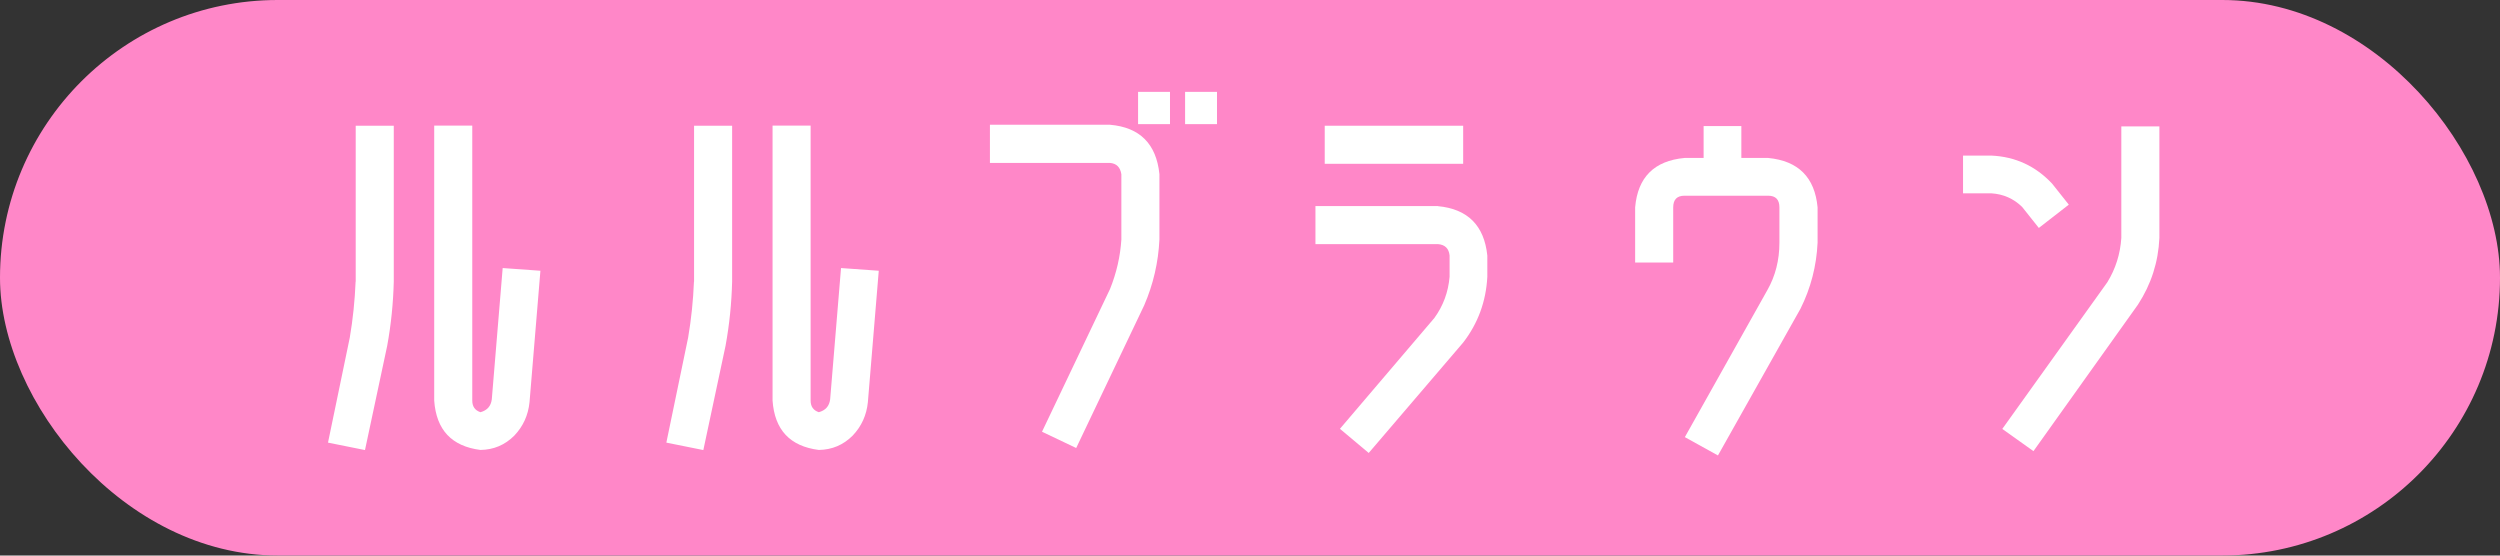
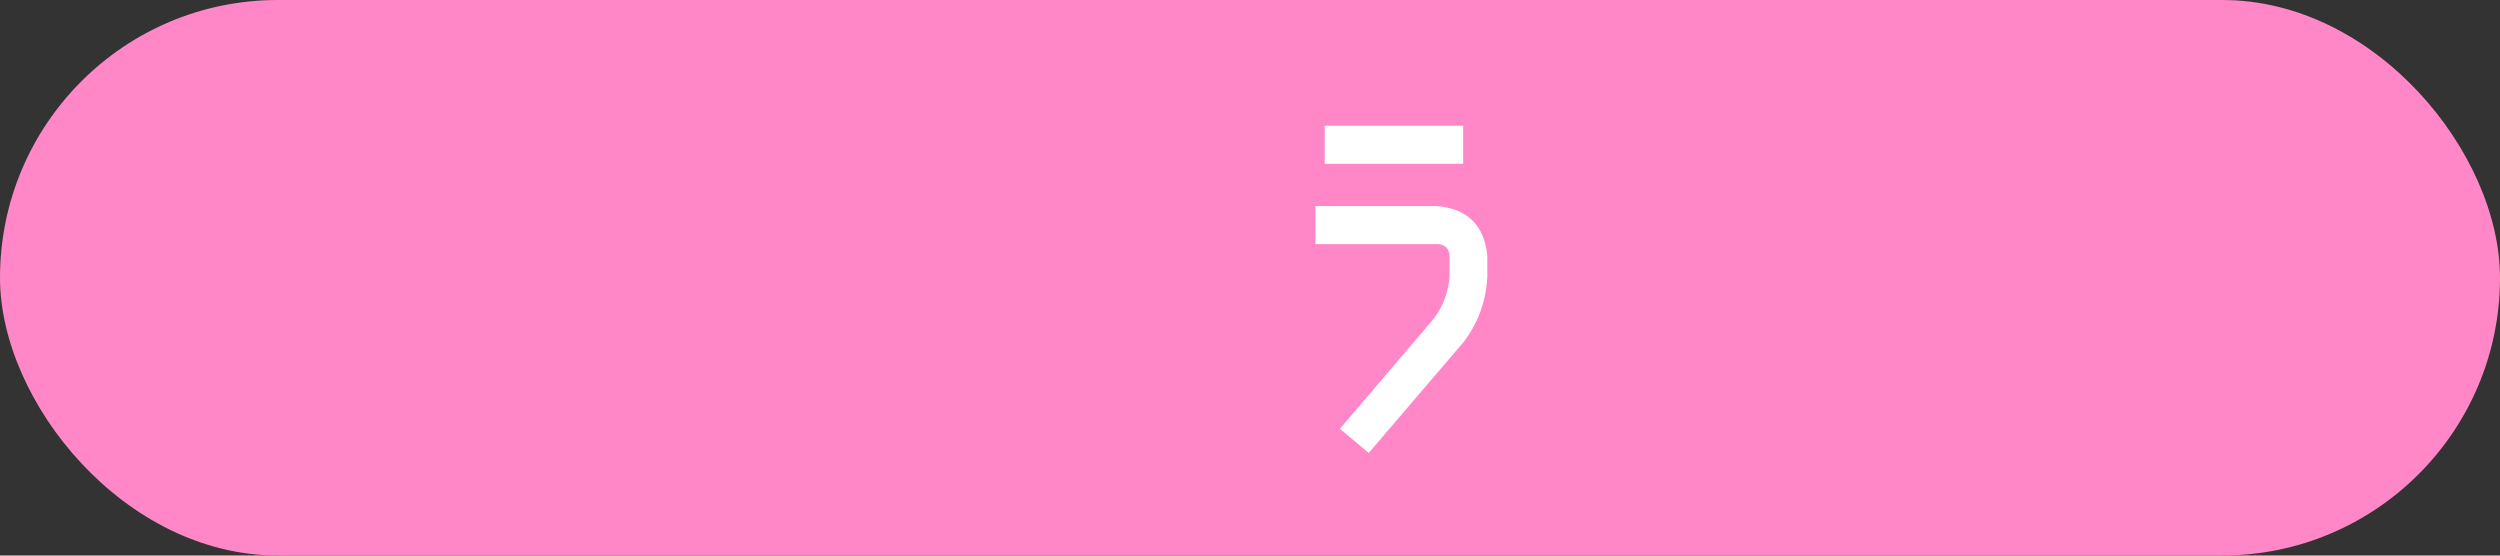
<svg xmlns="http://www.w3.org/2000/svg" id="_レイヤー_2" viewBox="0 0 231.86 51.52">
  <rect x="0" y="0" width="231.86" height="51.52" fill="#333333" stroke="none" />
  <defs>
    <style>.cls-1{fill:#fff;}.cls-2{fill:#ff87c8;}</style>
  </defs>
  <g id="_レイヤー_1-2">
    <rect class="cls-2" x="0" y="0" width="231.86" height="51.52" rx="25.76" ry="25.76" />
    <g>
-       <path class="cls-1" d="m32.99,26.12v-14.46h3.53v14.46c-.05,2-.25,3.98-.61,5.95l-2.06,9.67-3.43-.69,2.02-9.74c.29-1.71.47-3.44.54-5.19Zm12.62,10.93l1.01-12.19,3.5.25-1.01,12.19c-.12,1.2-.59,2.24-1.41,3.1-.87.87-1.91,1.31-3.14,1.33-2.67-.34-4.1-1.86-4.29-4.58V11.65h3.53v25.5c0,.55.25.91.76,1.08.62-.17.97-.56,1.05-1.19Z" />
-       <path class="cls-1" d="m64.37,26.12v-14.46h3.53v14.46c-.05,2-.25,3.98-.61,5.95l-2.06,9.67-3.43-.69,2.02-9.74c.29-1.71.47-3.44.54-5.19Zm12.62,10.93l1.01-12.19,3.5.25-1.01,12.19c-.12,1.2-.59,2.24-1.41,3.1-.87.87-1.91,1.31-3.14,1.33-2.67-.34-4.1-1.86-4.29-4.58V11.65h3.53v25.5c0,.55.25.91.76,1.08.62-.17.97-.56,1.05-1.19Z" />
-       <path class="cls-1" d="m102.95,26.8c.6-1.49.95-3.02,1.05-4.58v-6.06c-.1-.65-.45-1-1.05-1.05h-11.14v-3.54h11.14c2.76.24,4.29,1.77,4.58,4.58v6.06c-.1,2.12-.57,4.15-1.41,6.1l-6.31,13.24-3.17-1.51,6.31-13.24Zm2.6-15.29v-2.99h2.96v2.99h-2.96Zm4.36,0v-2.99h2.96v2.99h-2.96Z" />
      <path class="cls-1" d="m133.36,19.12c2.76.26,4.29,1.79,4.58,4.58v1.98c-.12,2.28-.87,4.32-2.24,6.09l-8.76,10.24-2.67-2.24,8.76-10.28c.82-1.13,1.29-2.4,1.41-3.82v-1.98c-.07-.65-.43-1-1.08-1.05h-11.36v-3.53h11.36Zm-10.5-3.93v-3.53h12.84v3.53h-12.84Z" />
-       <path class="cls-1" d="m155.18,19.23v5.12h-3.53v-5.12c.24-2.79,1.77-4.32,4.58-4.58h1.77v-2.96h3.5v2.96h2.49c2.79.27,4.32,1.79,4.58,4.58v3.28c-.1,2.16-.63,4.21-1.59,6.13l-7.65,13.6-3.07-1.7,7.65-13.63c.75-1.32,1.12-2.79,1.12-4.4v-3.28c0-.72-.35-1.08-1.05-1.08h-7.75c-.7,0-1.05.36-1.05,1.08Z" />
-       <path class="cls-1" d="m187.54,19.19c-.79-.77-1.74-1.19-2.85-1.26h-2.63v-3.5h2.63c2.21.1,4.09.96,5.63,2.6l1.55,1.95-2.78,2.16-1.55-1.95Zm9.2,2.88v-10.35h3.53v10.35c-.1,2.24-.76,4.29-1.98,6.17l-9.7,13.6-2.89-2.06,9.74-13.6c.77-1.25,1.2-2.62,1.3-4.11Z" />
    </g>
  </g>
</svg>